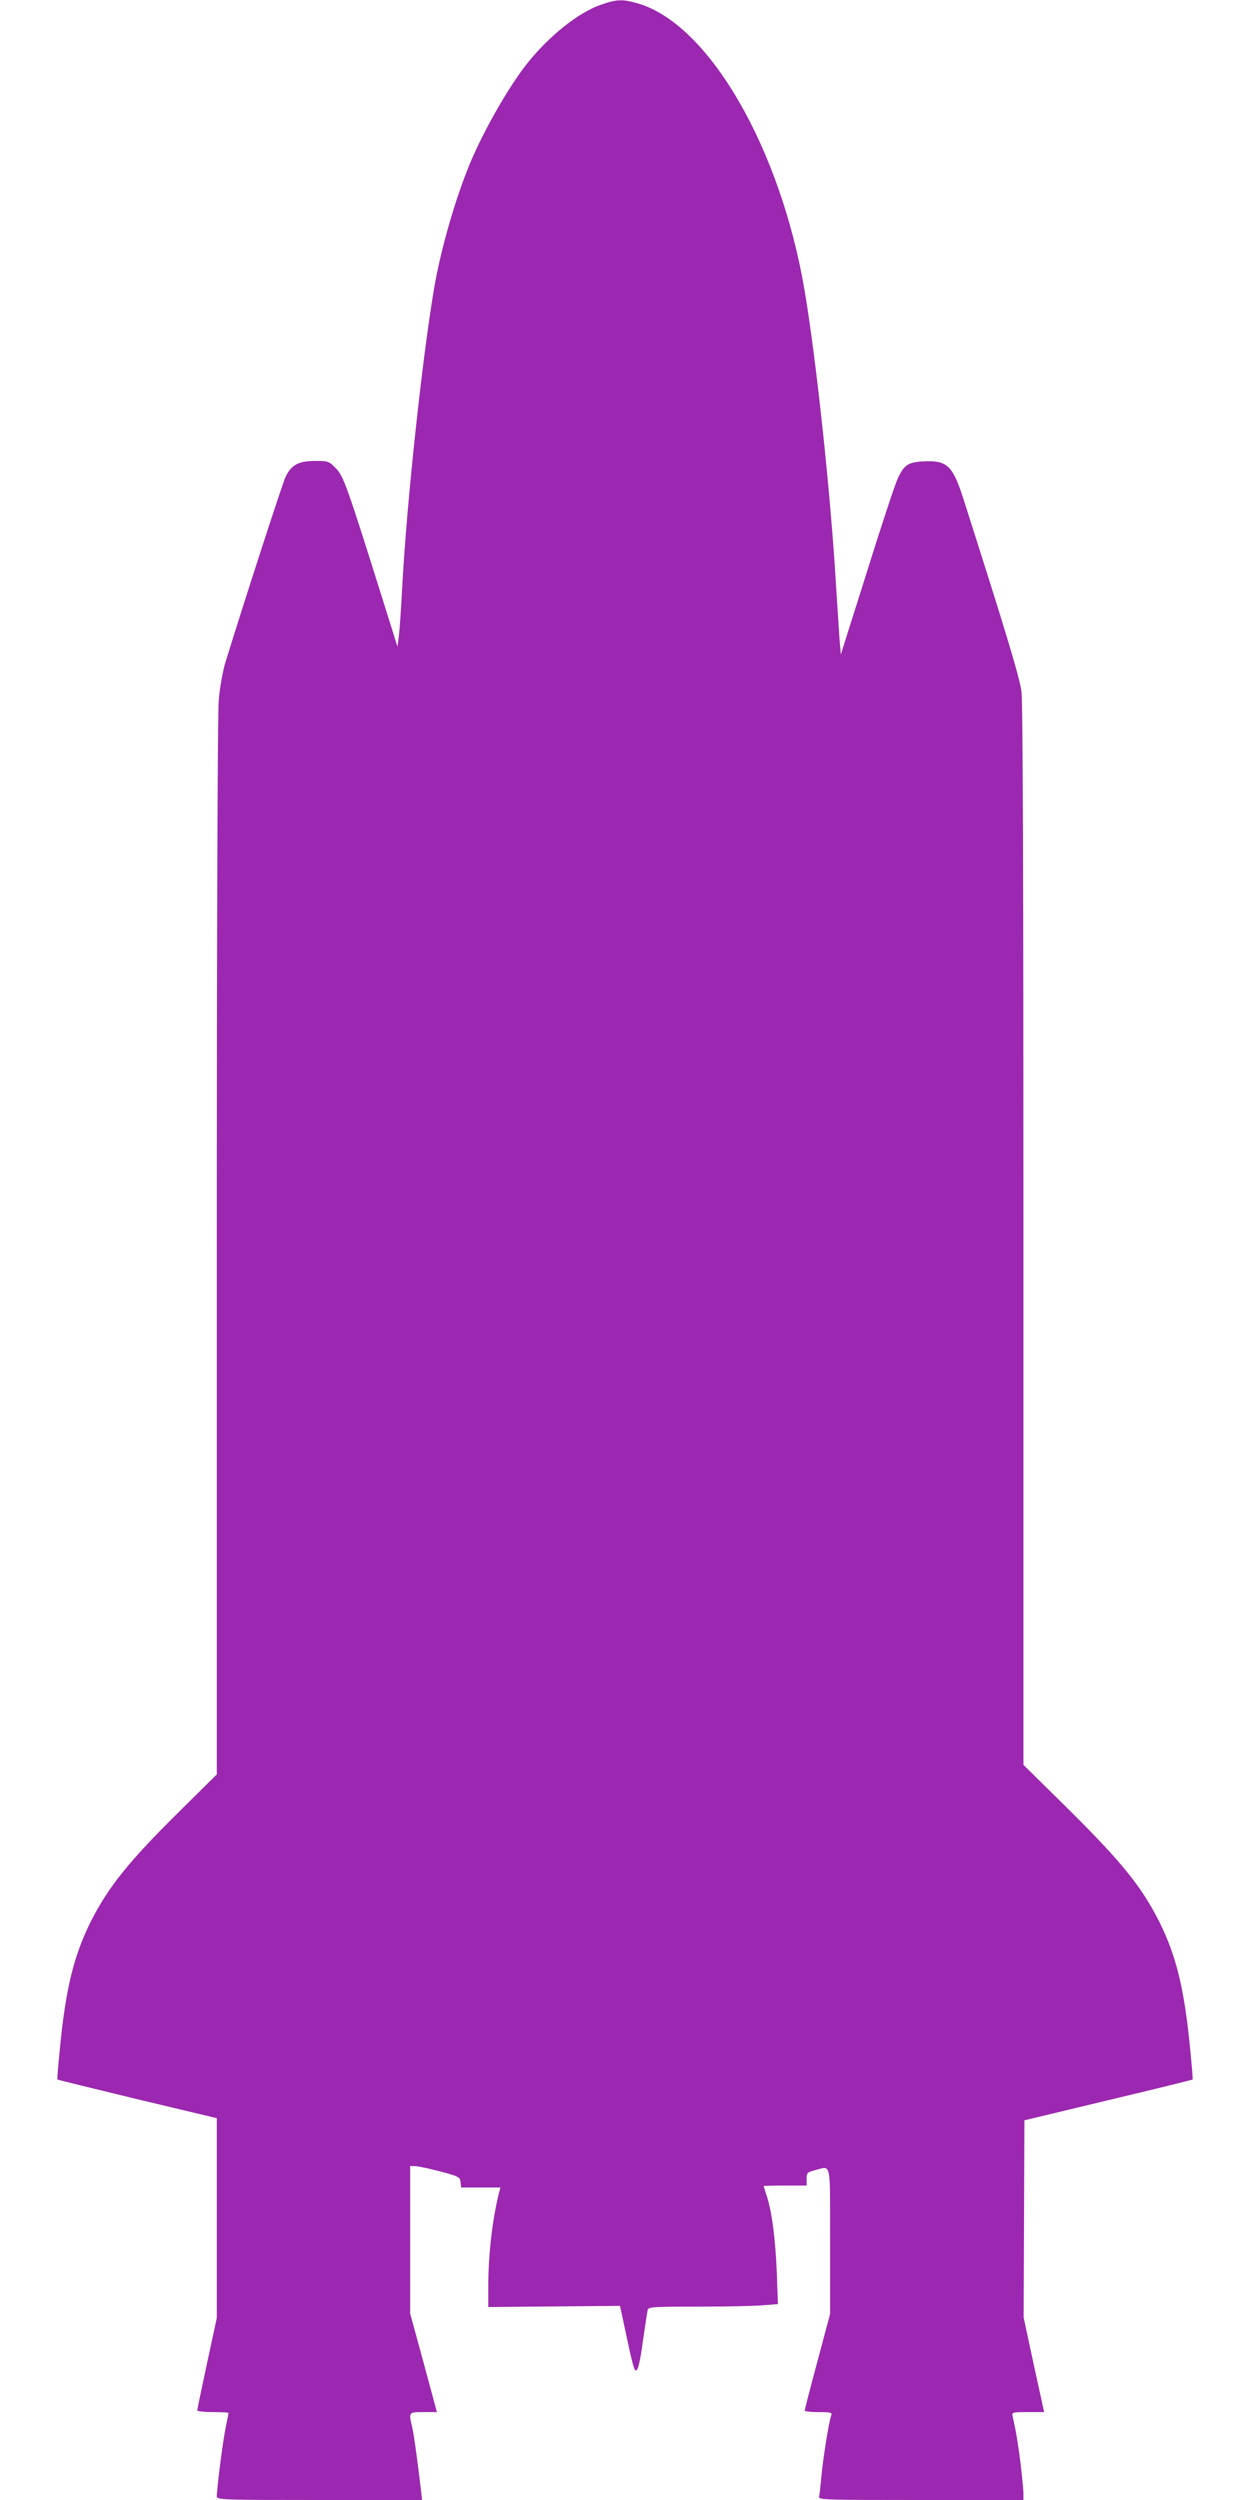
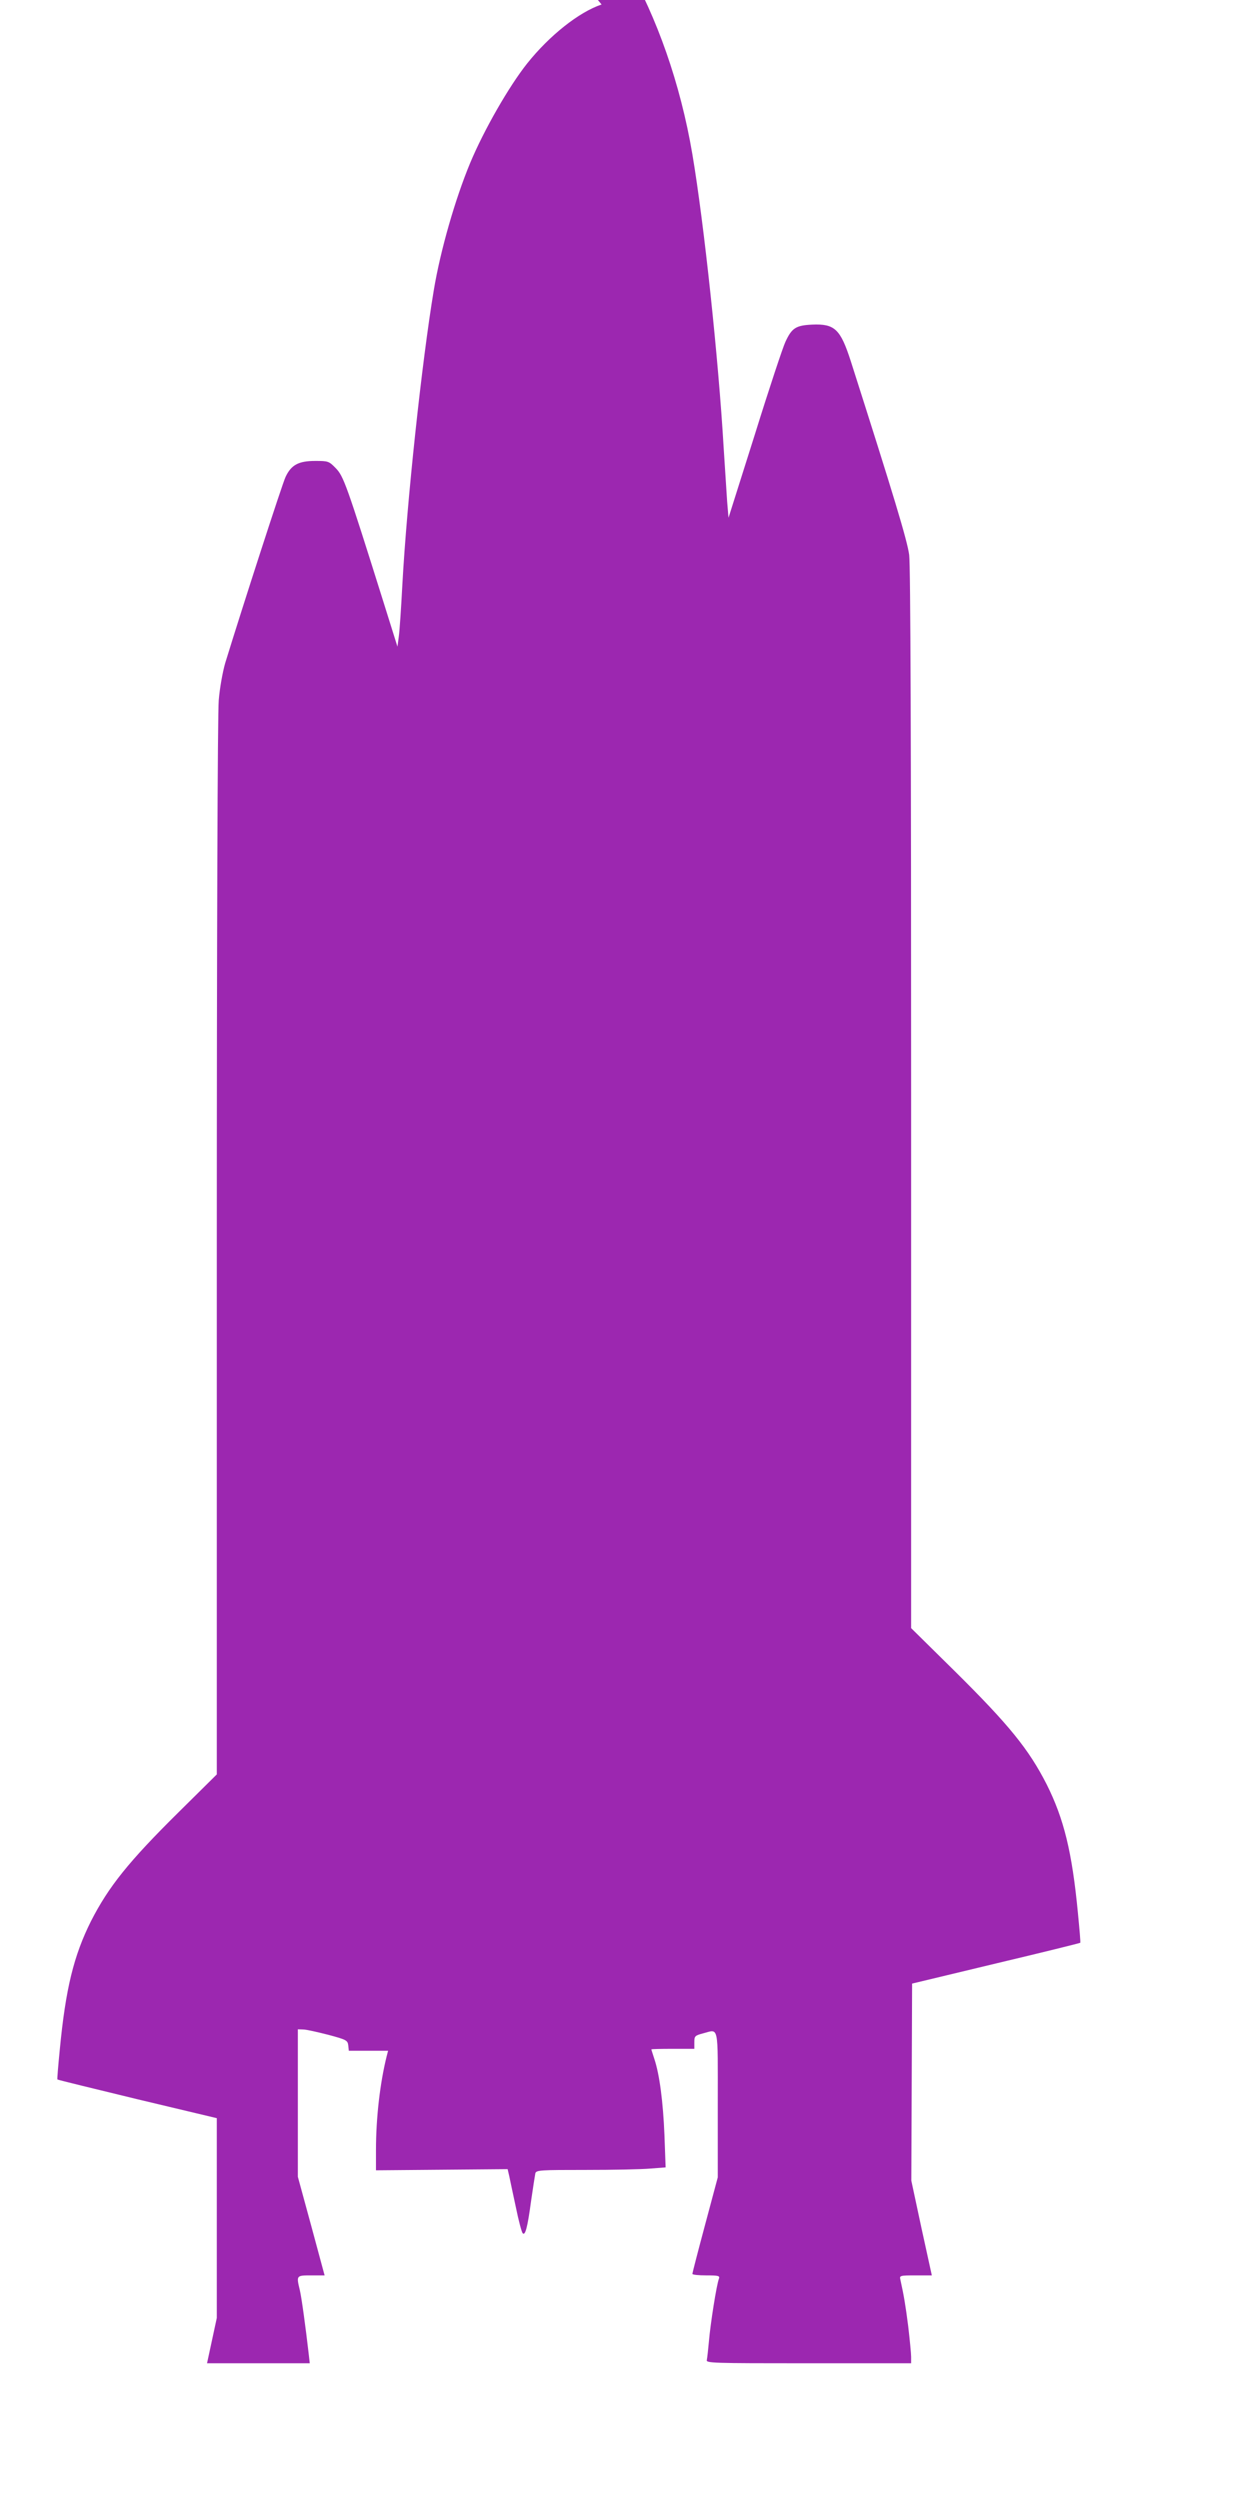
<svg xmlns="http://www.w3.org/2000/svg" version="1.0" width="640pt" height="1280pt" viewBox="0 0 640 1280" preserveAspectRatio="xMidYMid meet">
  <g transform="translate(0,1280) scale(0.1,-0.1)" fill="#9c27b0" stroke="none">
-     <path d="M3080 12777 c-116 -39 -267 -159 -381 -302 -93 -117 -221 -340 -292 -510 -76 -183 -152 -446 -186 -651 -61 -365 -138 -1084 -161 -1509 -6 -115 -14 -234 -18 -263 l-7 -53 -73 233 c-188 599 -203 640 -243 681 -35 36 -39 37 -105 37 -85 0 -123 -20 -152 -82 -17 -36 -219 -660 -309 -953 -13 -45 -28 -128 -33 -190 -6 -65 -10 -1220 -10 -2805 l0 -2695 -195 -193 c-257 -254 -359 -382 -449 -558 -88 -176 -130 -345 -160 -659 -8 -82 -14 -151 -12 -152 2 -2 186 -47 409 -101 l407 -97 0 -512 0 -511 -50 -232 c-27 -127 -50 -236 -50 -241 0 -5 36 -9 80 -9 44 0 80 -2 80 -4 0 -3 -6 -35 -14 -73 -14 -63 -46 -315 -46 -355 0 -17 32 -18 525 -18 l526 0 -6 53 c-15 130 -36 285 -45 322 -18 75 -18 75 58 75 l69 0 -68 252 -69 253 0 378 0 377 28 -1 c15 0 72 -13 127 -27 94 -25 100 -29 103 -54 l3 -28 101 0 100 0 -7 -27 c-34 -136 -55 -315 -55 -481 l0 -104 337 3 337 3 8 -34 c4 -19 19 -91 34 -160 14 -69 30 -129 35 -134 13 -15 25 29 43 164 10 69 20 133 22 143 5 16 26 17 258 17 139 0 288 3 331 7 l78 6 -6 166 c-7 169 -25 310 -52 390 -8 25 -15 46 -15 48 0 2 50 3 110 3 l110 0 0 34 c0 31 3 34 44 45 83 21 76 55 76 -363 l0 -374 -65 -243 c-36 -134 -65 -247 -65 -251 0 -5 32 -8 71 -8 63 0 70 -2 65 -17 -12 -29 -44 -233 -51 -318 -4 -44 -9 -88 -11 -98 -5 -16 24 -17 520 -17 l526 0 0 33 c0 18 -7 88 -15 157 -14 109 -22 156 -40 238 -5 21 -3 22 78 22 l83 0 -53 242 -52 243 2 504 2 505 429 103 c236 56 430 104 432 106 2 1 -4 70 -12 152 -30 314 -72 483 -160 659 -92 180 -191 303 -474 583 l-220 217 0 2706 c0 1822 -3 2733 -10 2789 -10 75 -80 306 -299 992 -53 164 -82 192 -198 187 -83 -4 -104 -17 -137 -89 -12 -25 -83 -238 -156 -473 l-135 -427 -7 83 c-3 46 -11 171 -18 278 -26 447 -100 1145 -160 1500 -123 728 -486 1358 -846 1470 -83 25 -113 25 -194 -3z" />
+     <path d="M3080 12777 c-116 -39 -267 -159 -381 -302 -93 -117 -221 -340 -292 -510 -76 -183 -152 -446 -186 -651 -61 -365 -138 -1084 -161 -1509 -6 -115 -14 -234 -18 -263 l-7 -53 -73 233 c-188 599 -203 640 -243 681 -35 36 -39 37 -105 37 -85 0 -123 -20 -152 -82 -17 -36 -219 -660 -309 -953 -13 -45 -28 -128 -33 -190 -6 -65 -10 -1220 -10 -2805 l0 -2695 -195 -193 c-257 -254 -359 -382 -449 -558 -88 -176 -130 -345 -160 -659 -8 -82 -14 -151 -12 -152 2 -2 186 -47 409 -101 l407 -97 0 -512 0 -511 -50 -232 l526 0 -6 53 c-15 130 -36 285 -45 322 -18 75 -18 75 58 75 l69 0 -68 252 -69 253 0 378 0 377 28 -1 c15 0 72 -13 127 -27 94 -25 100 -29 103 -54 l3 -28 101 0 100 0 -7 -27 c-34 -136 -55 -315 -55 -481 l0 -104 337 3 337 3 8 -34 c4 -19 19 -91 34 -160 14 -69 30 -129 35 -134 13 -15 25 29 43 164 10 69 20 133 22 143 5 16 26 17 258 17 139 0 288 3 331 7 l78 6 -6 166 c-7 169 -25 310 -52 390 -8 25 -15 46 -15 48 0 2 50 3 110 3 l110 0 0 34 c0 31 3 34 44 45 83 21 76 55 76 -363 l0 -374 -65 -243 c-36 -134 -65 -247 -65 -251 0 -5 32 -8 71 -8 63 0 70 -2 65 -17 -12 -29 -44 -233 -51 -318 -4 -44 -9 -88 -11 -98 -5 -16 24 -17 520 -17 l526 0 0 33 c0 18 -7 88 -15 157 -14 109 -22 156 -40 238 -5 21 -3 22 78 22 l83 0 -53 242 -52 243 2 504 2 505 429 103 c236 56 430 104 432 106 2 1 -4 70 -12 152 -30 314 -72 483 -160 659 -92 180 -191 303 -474 583 l-220 217 0 2706 c0 1822 -3 2733 -10 2789 -10 75 -80 306 -299 992 -53 164 -82 192 -198 187 -83 -4 -104 -17 -137 -89 -12 -25 -83 -238 -156 -473 l-135 -427 -7 83 c-3 46 -11 171 -18 278 -26 447 -100 1145 -160 1500 -123 728 -486 1358 -846 1470 -83 25 -113 25 -194 -3z" />
  </g>
</svg>